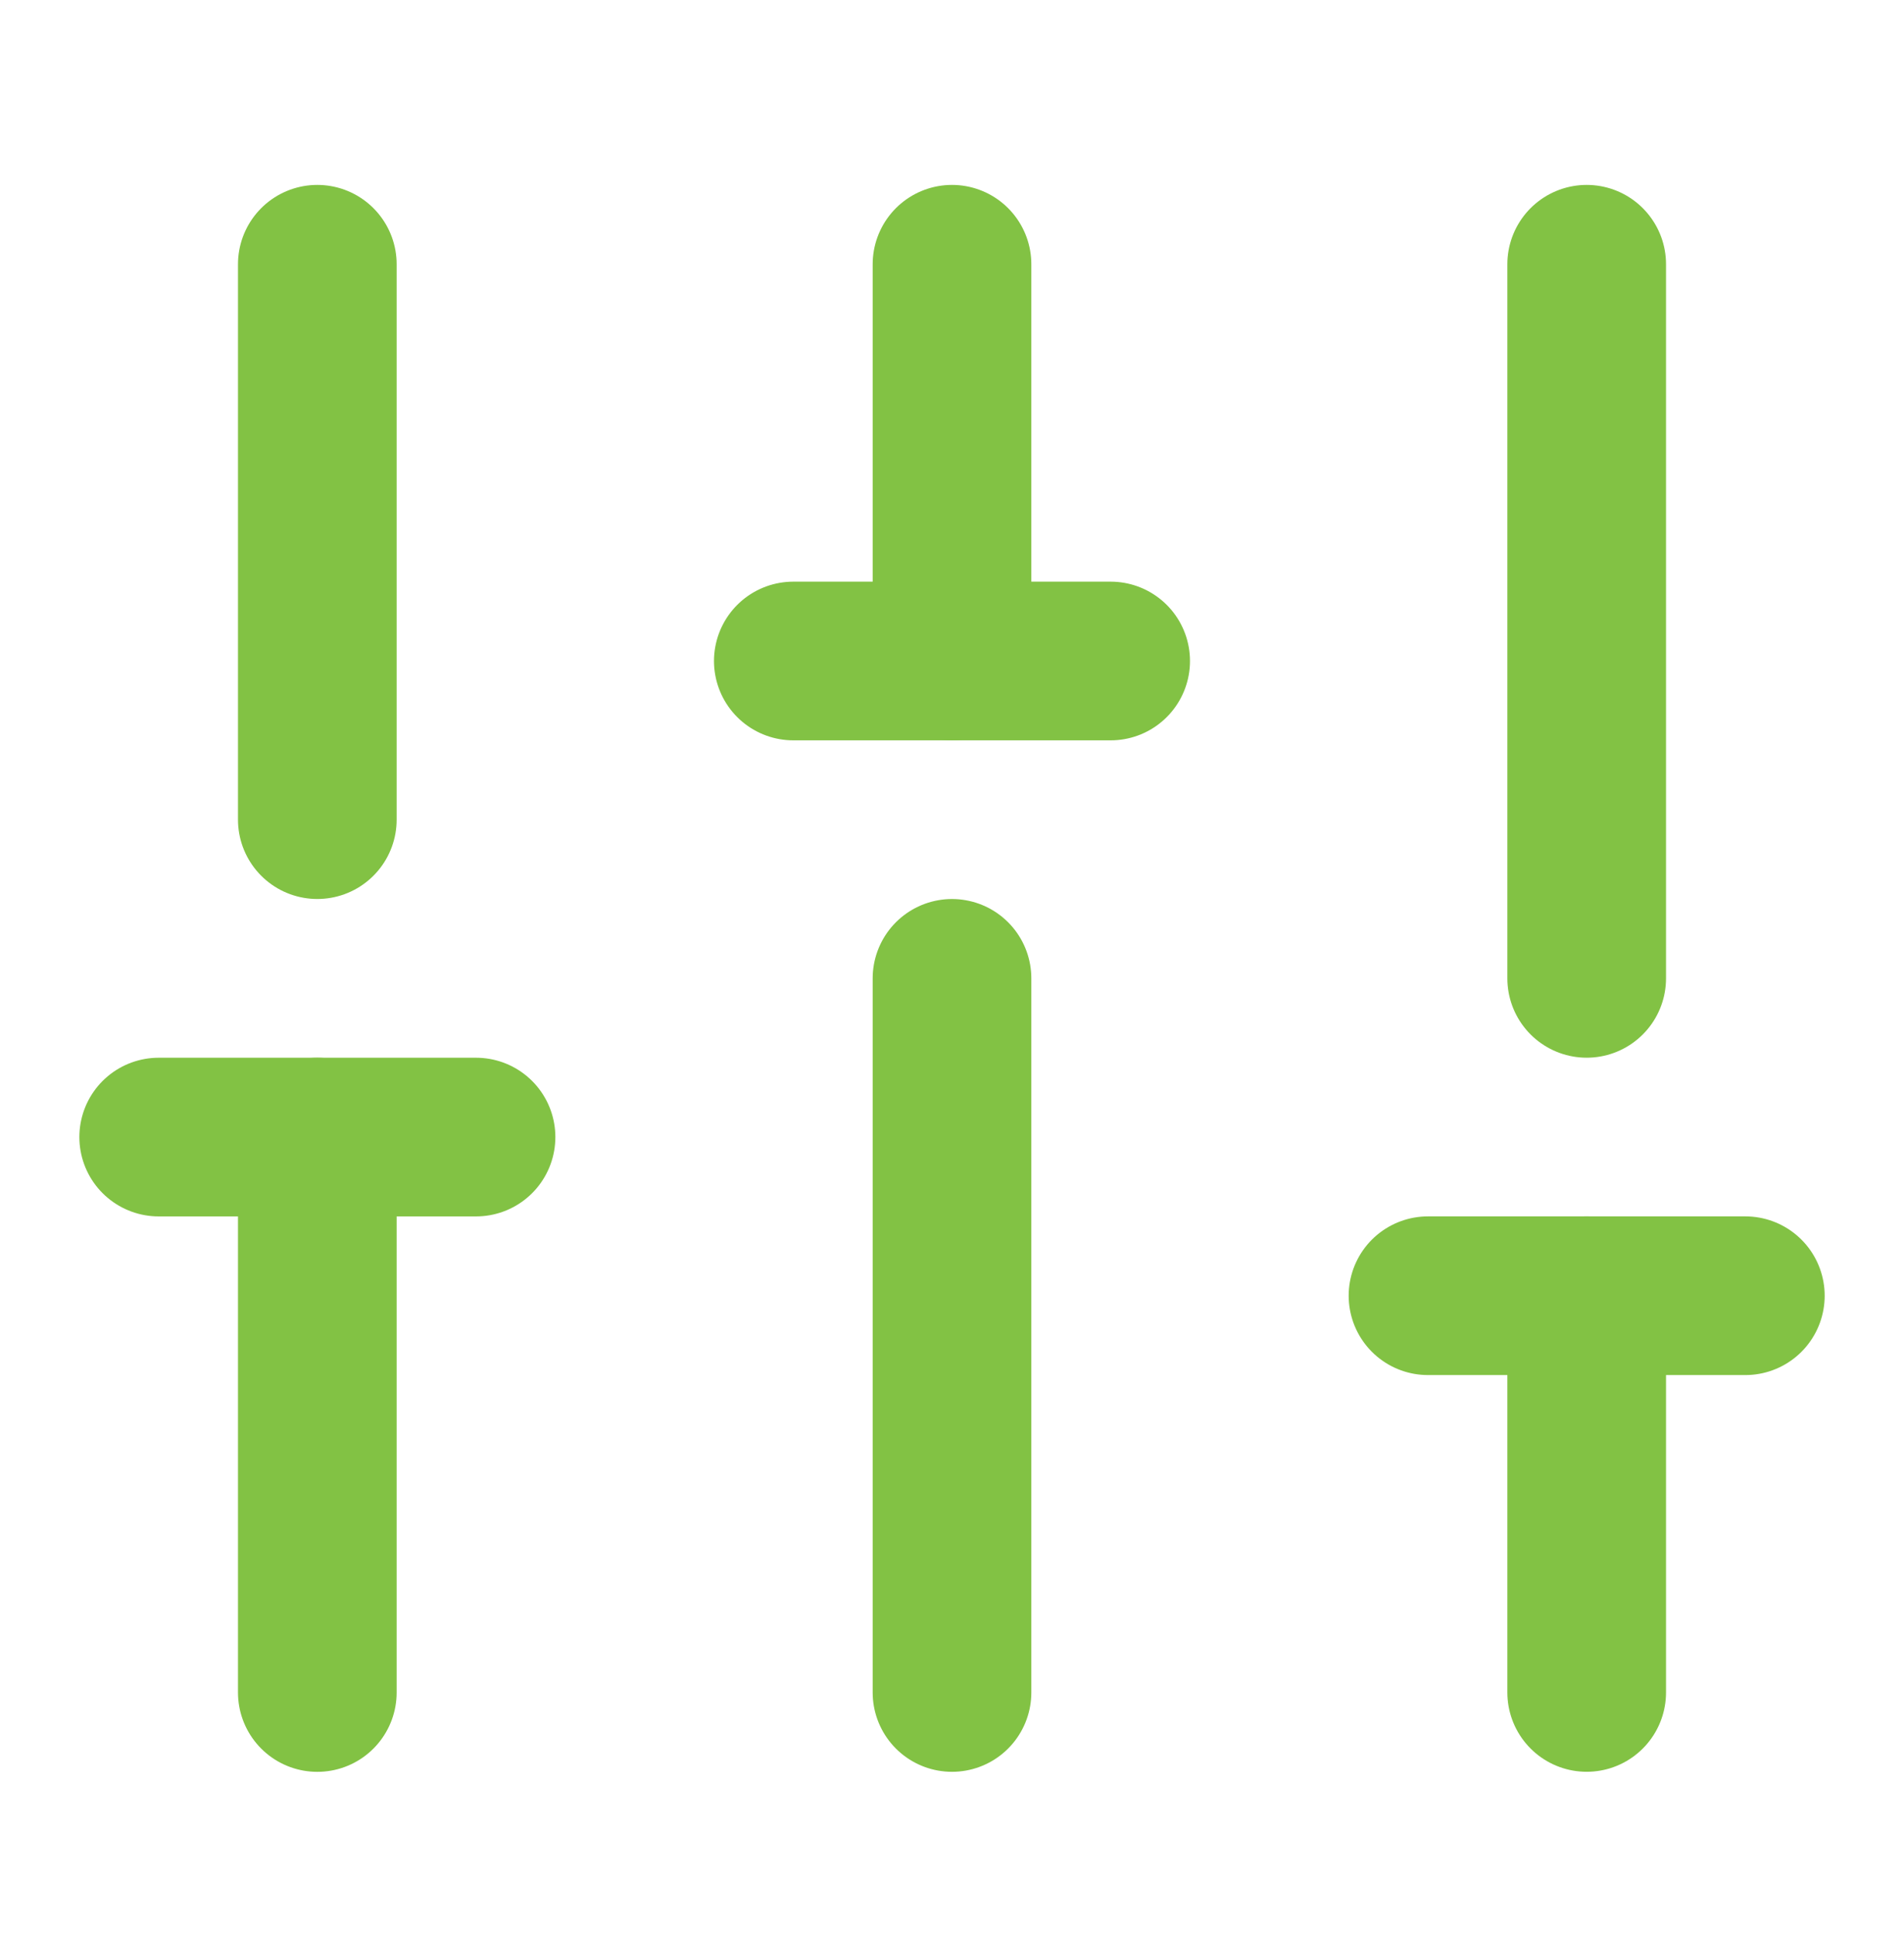
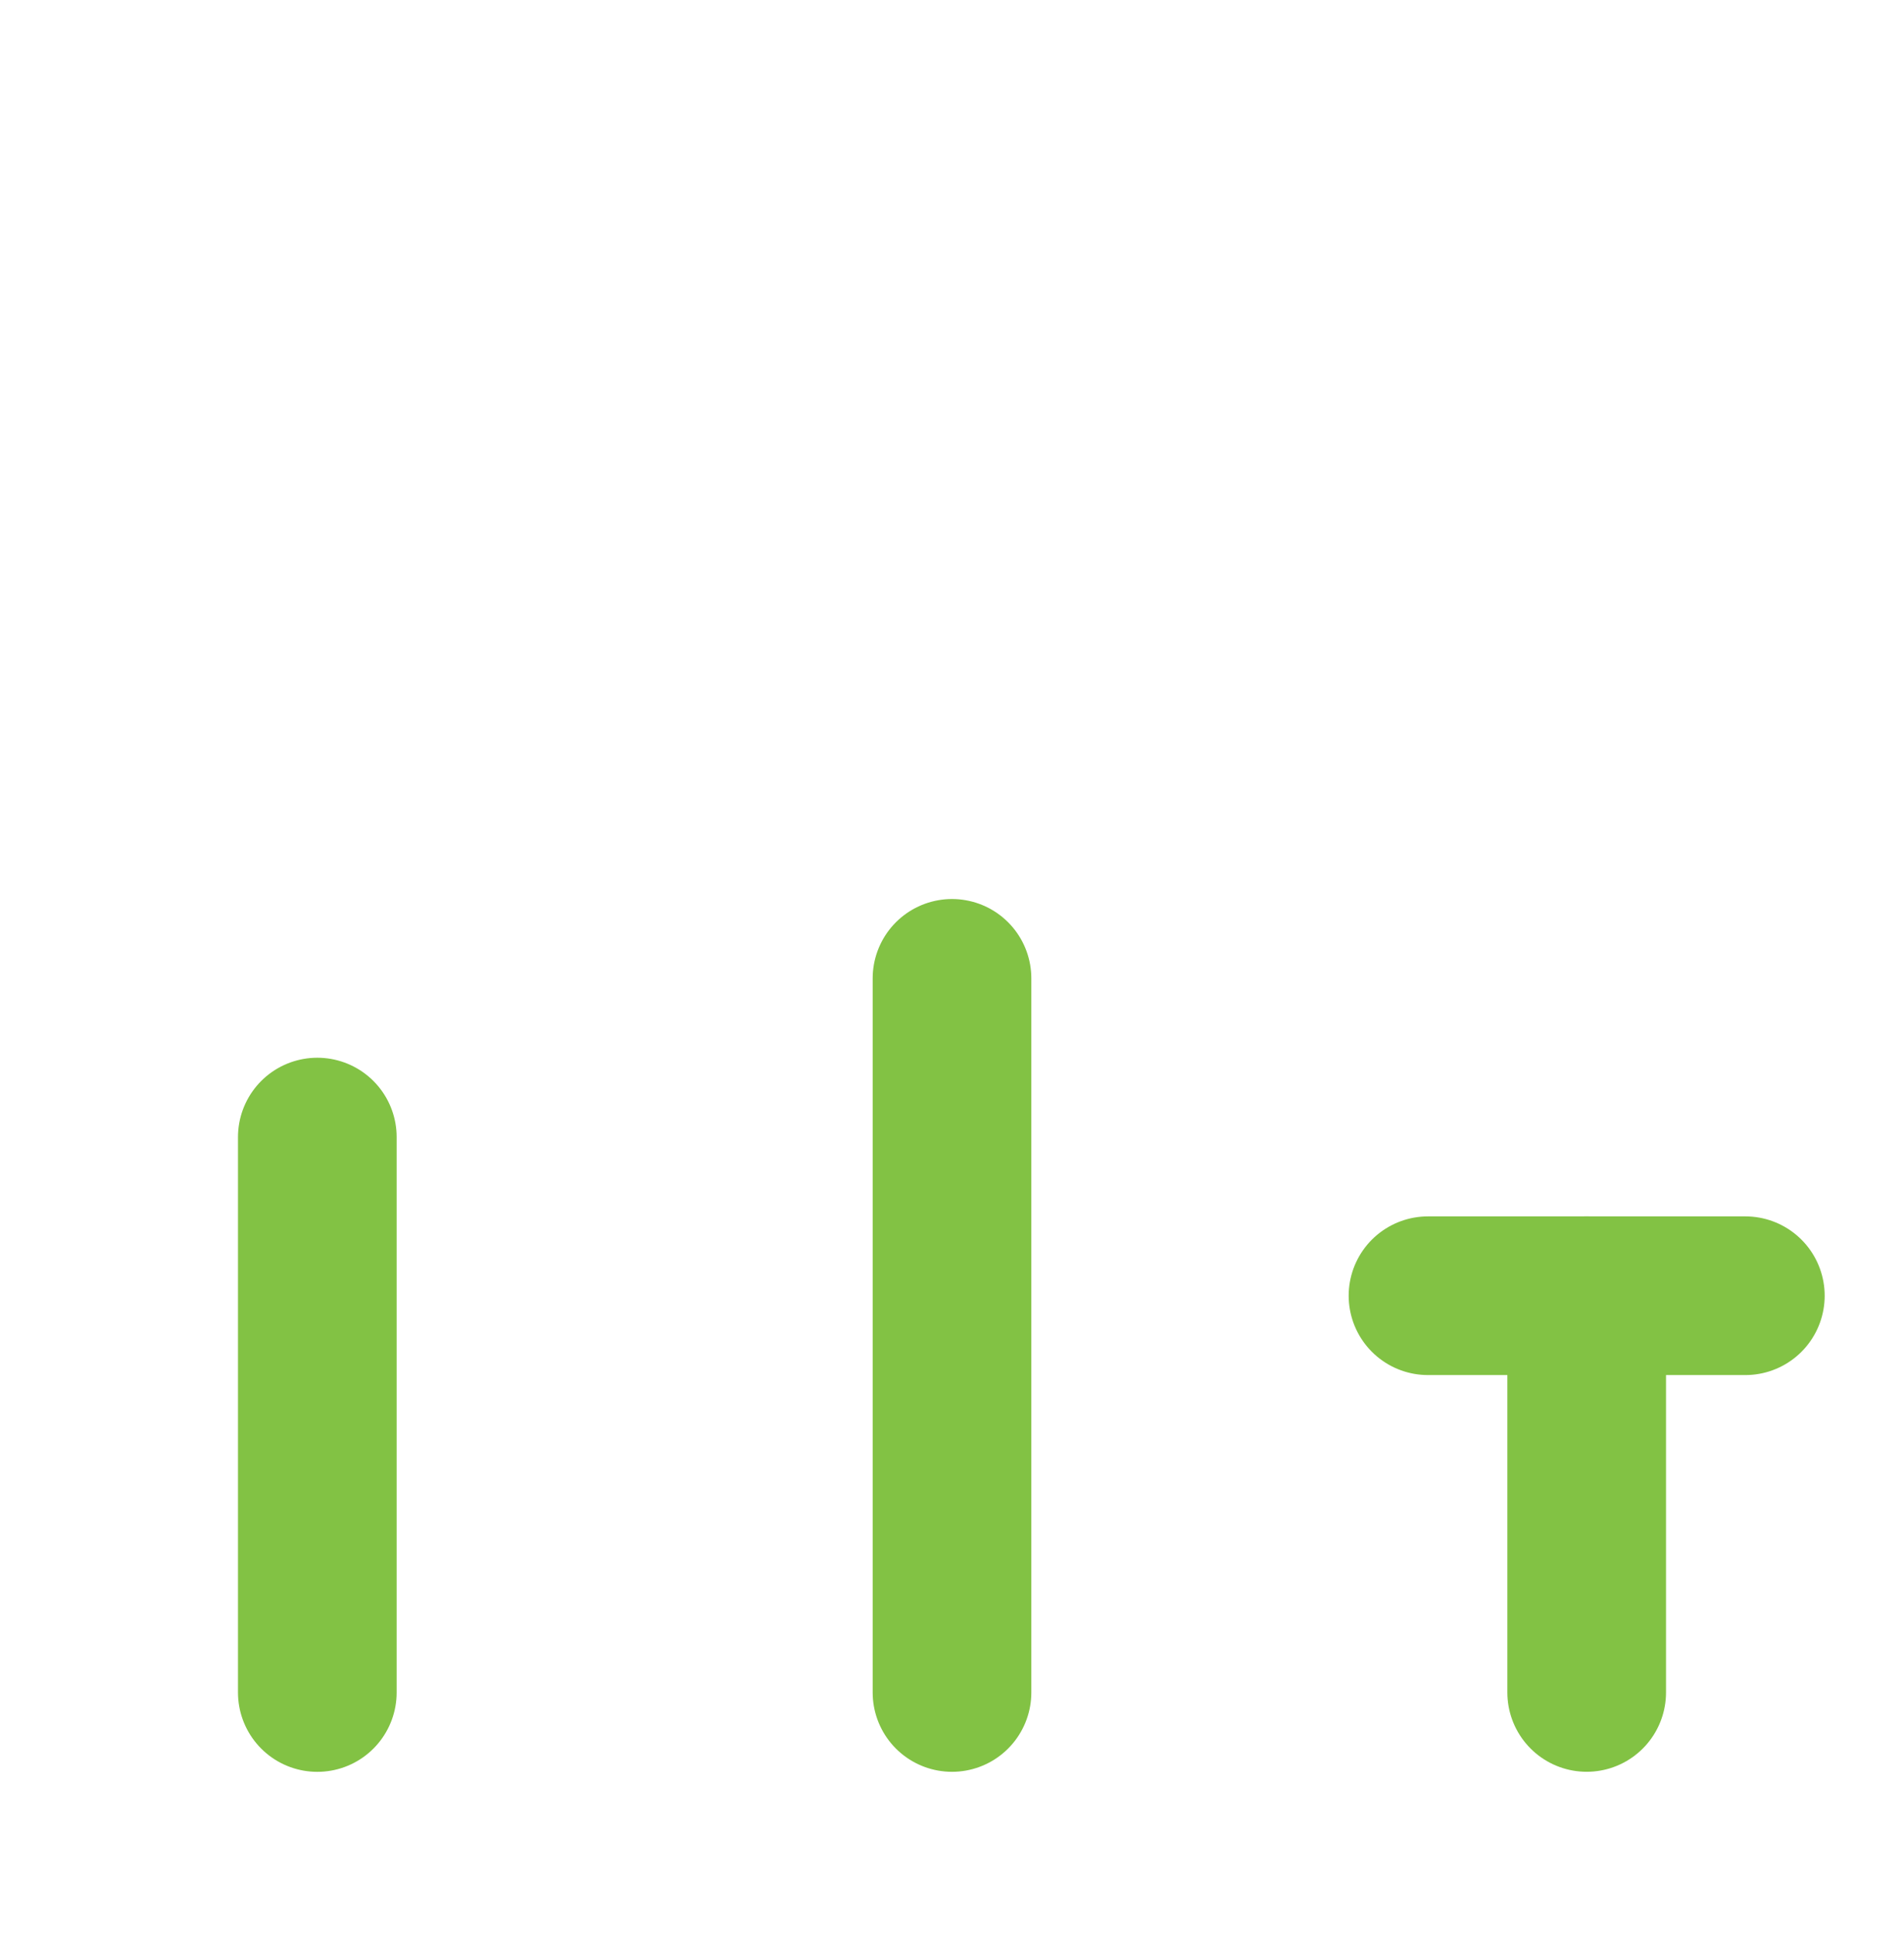
<svg xmlns="http://www.w3.org/2000/svg" width="64" height="65" viewBox="0 0 64 65" fill="none">
  <path d="M10.666 56.882V38.215" stroke="#82C244" stroke-width="5.333" stroke-linecap="round" stroke-linejoin="round" />
-   <path d="M10.666 27.547V8.881" stroke="#82C244" stroke-width="5.333" stroke-linecap="round" stroke-linejoin="round" />
  <path d="M32 56.881V32.881" stroke="#82C244" stroke-width="5.333" stroke-linecap="round" stroke-linejoin="round" />
-   <path d="M32 22.214V8.881" stroke="#82C244" stroke-width="5.333" stroke-linecap="round" stroke-linejoin="round" />
  <path d="M53.334 56.88V43.547" stroke="#82C244" stroke-width="5.333" stroke-linecap="round" stroke-linejoin="round" />
-   <path d="M53.334 32.881V8.881" stroke="#82C244" stroke-width="5.333" stroke-linecap="round" stroke-linejoin="round" />
-   <path d="M5.334 38.215H16.001" stroke="#82C244" stroke-width="5.333" stroke-linecap="round" stroke-linejoin="round" />
-   <path d="M26.666 22.215H37.333" stroke="#82C244" stroke-width="5.333" stroke-linecap="round" stroke-linejoin="round" />
  <path d="M48 43.547H58.667" stroke="#82C244" stroke-width="5.333" stroke-linecap="round" stroke-linejoin="round" />
</svg>